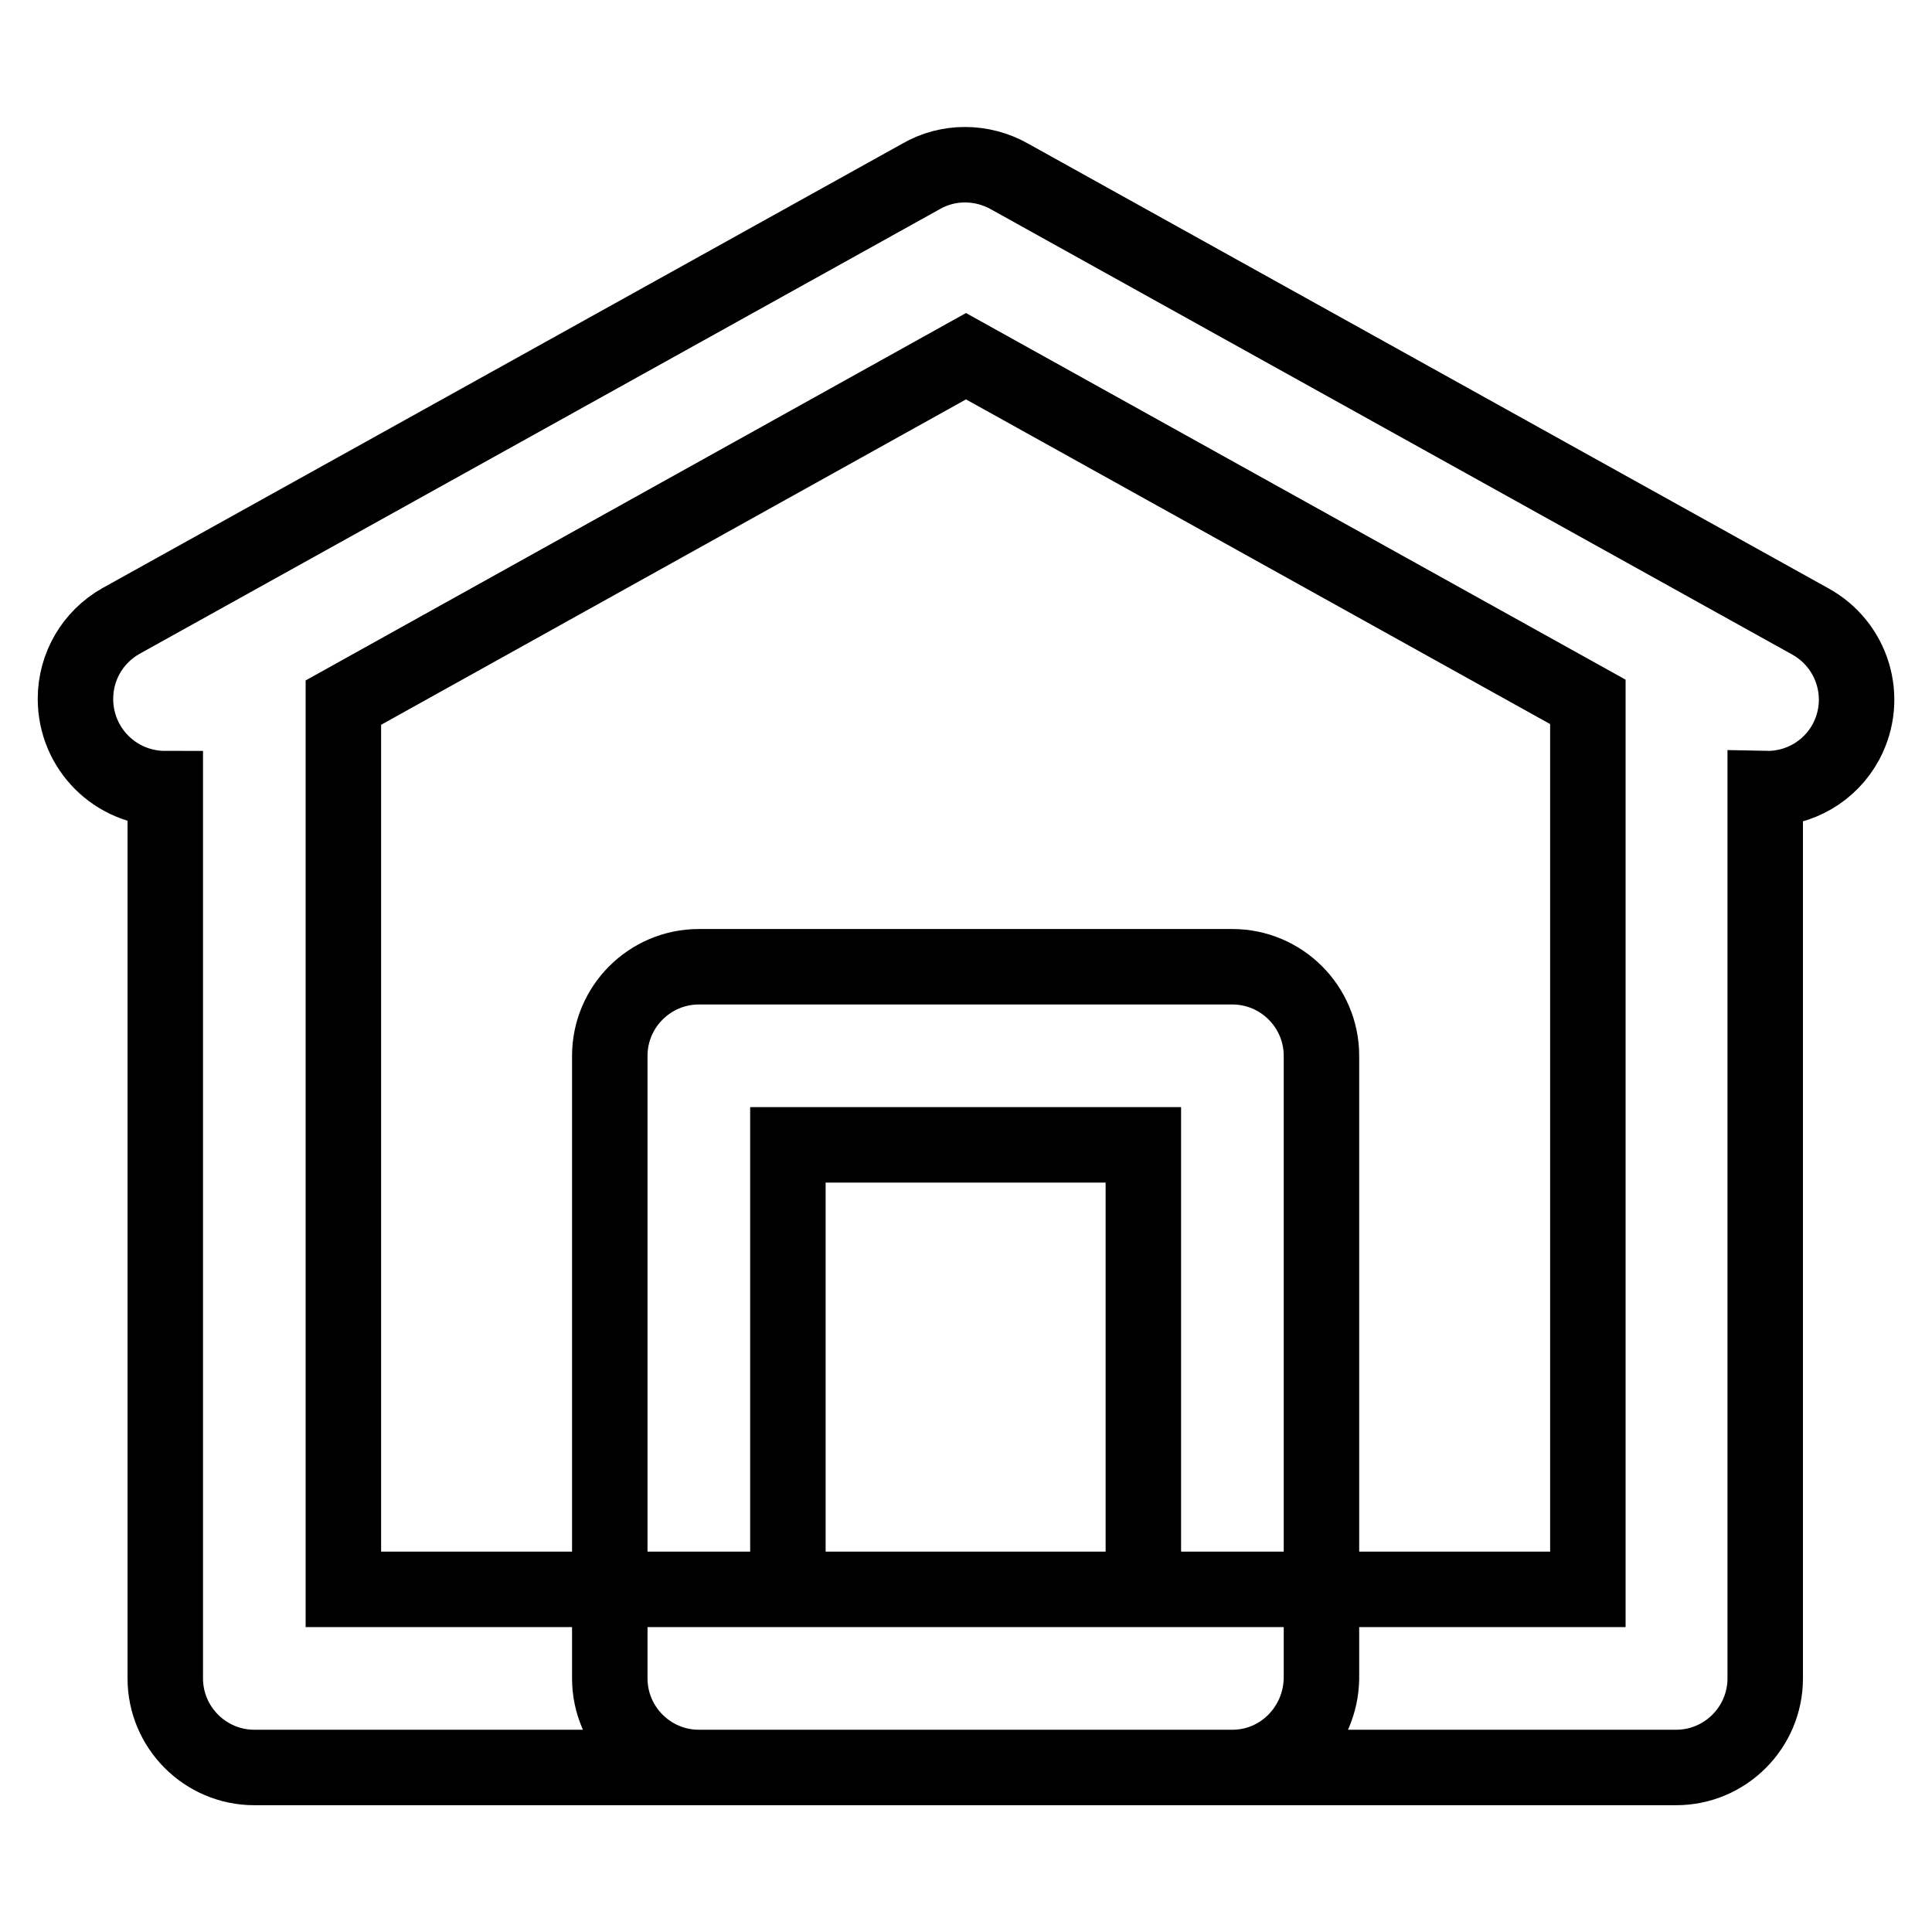
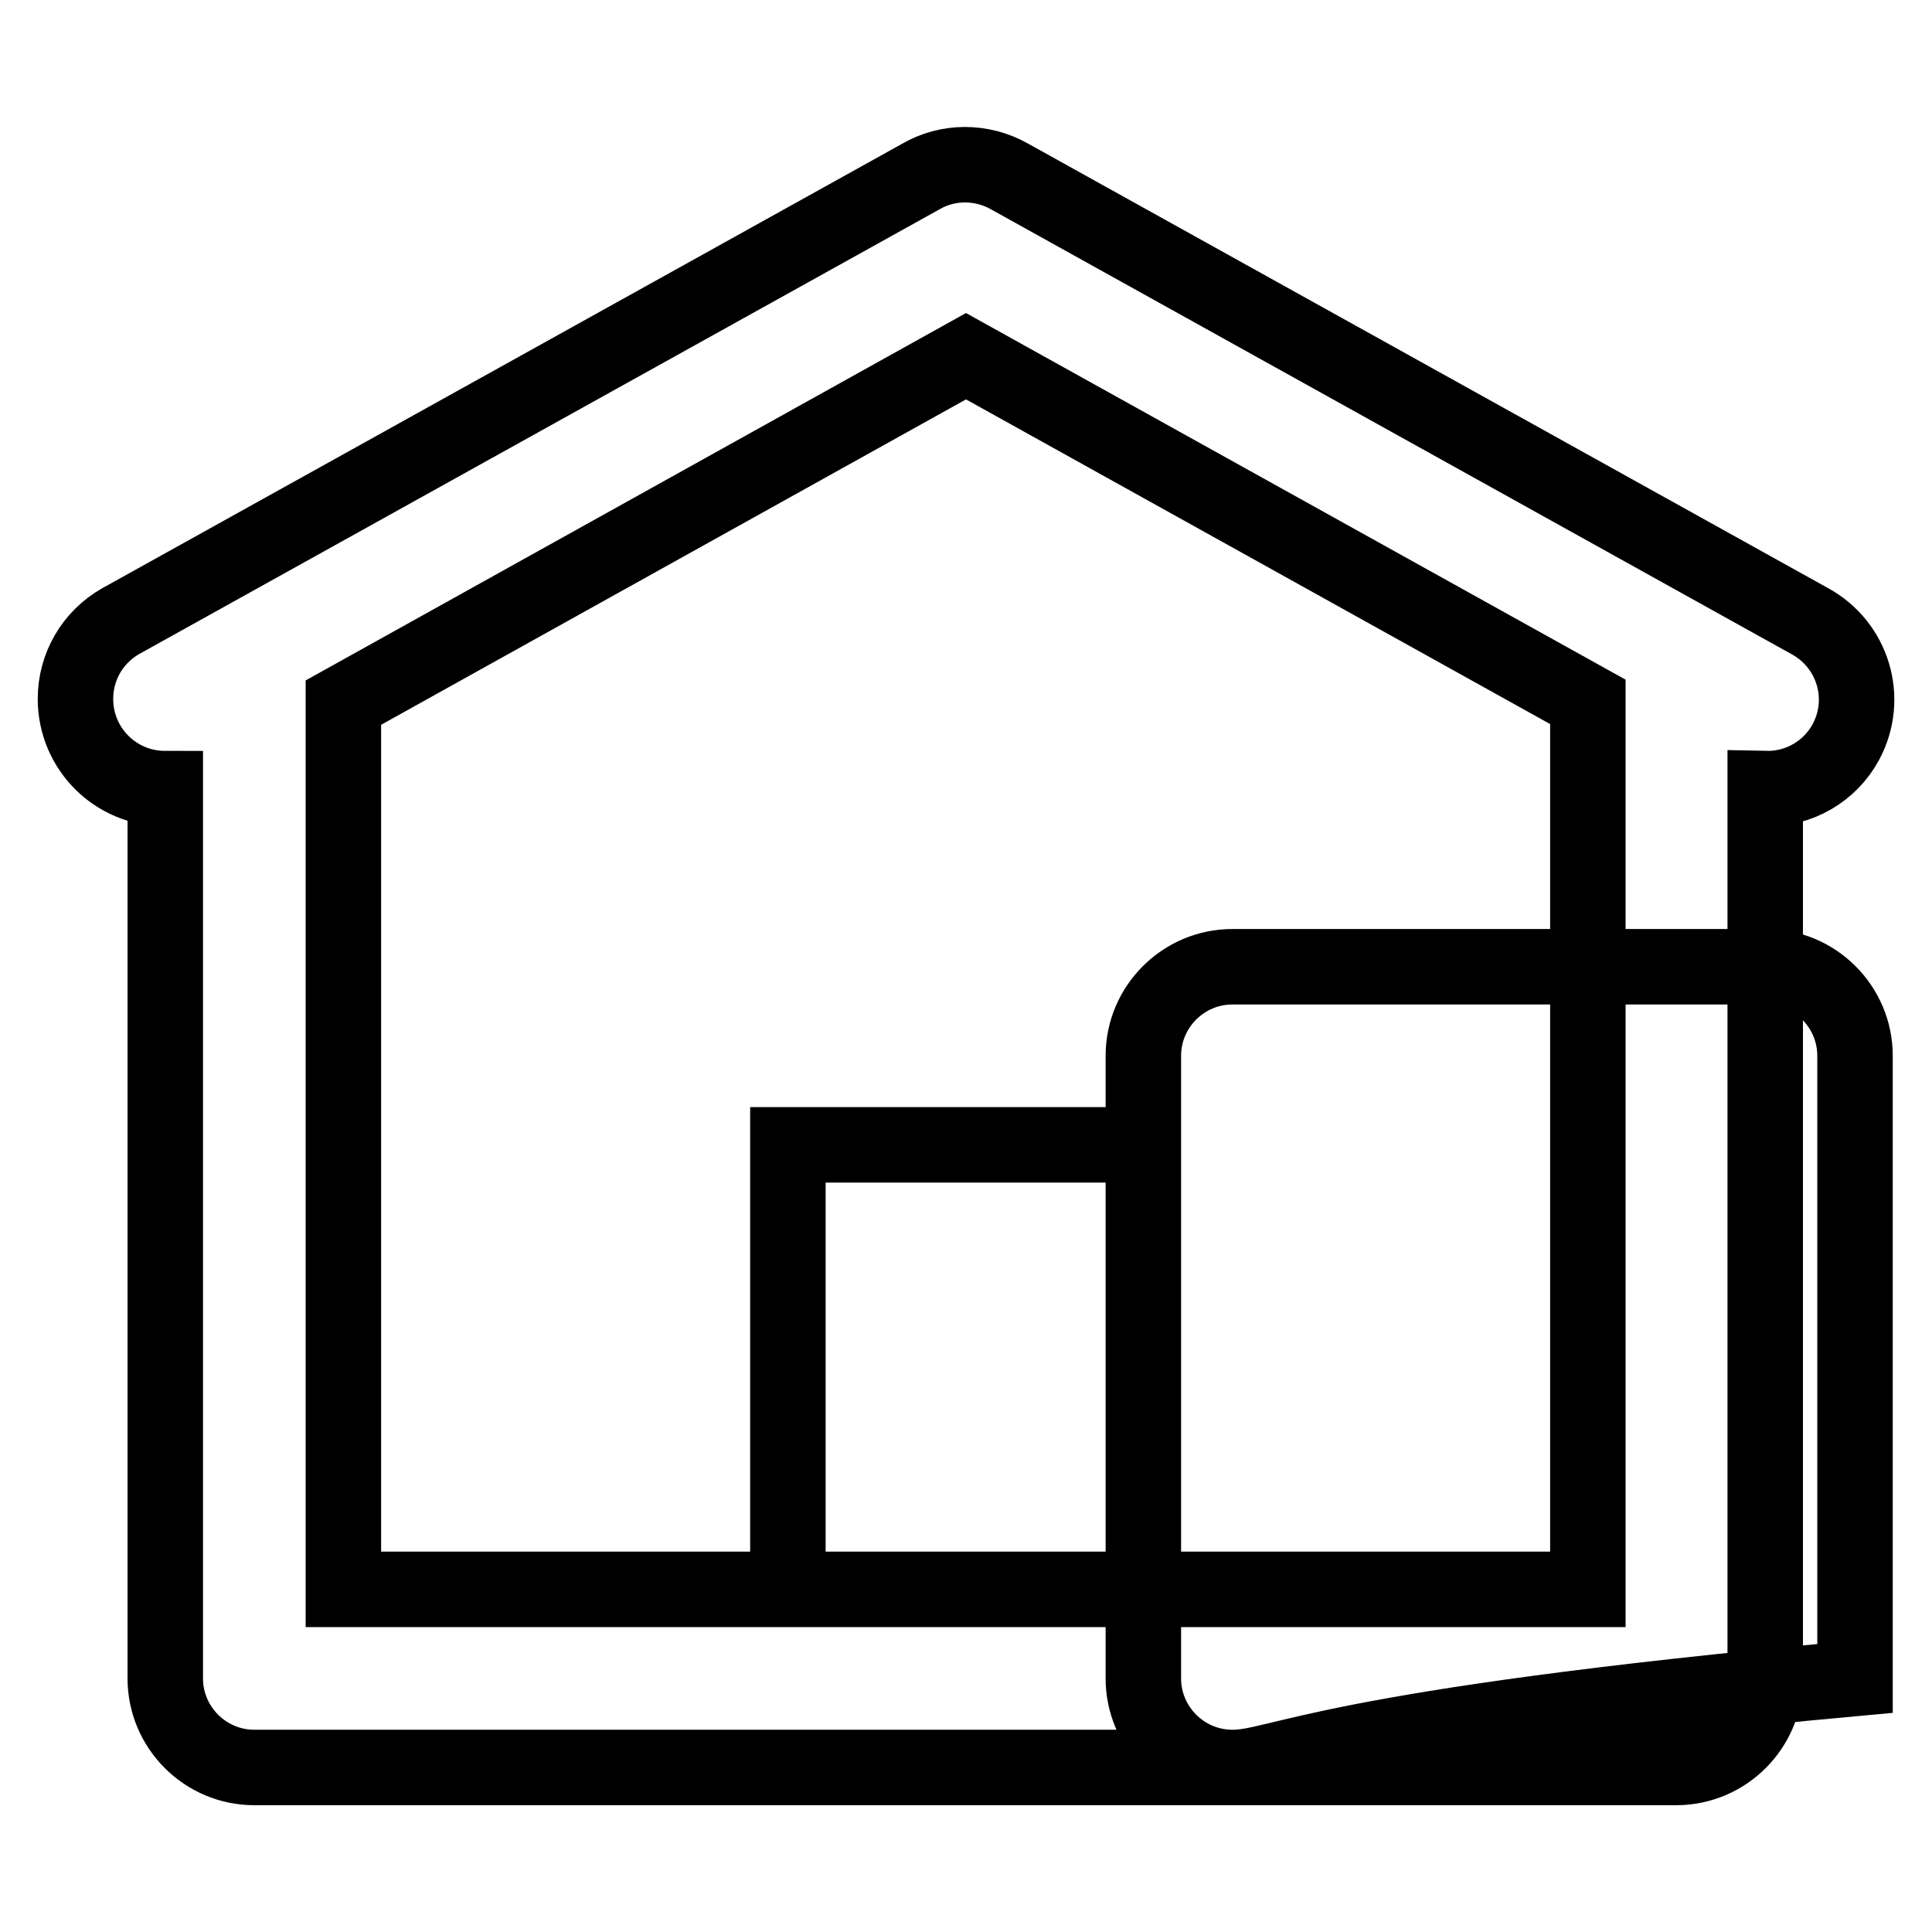
<svg xmlns="http://www.w3.org/2000/svg" version="1.1" x="0px" y="0px" viewBox="0 0 256 256" enable-background="new 0 0 256 256" xml:space="preserve">
  <g>
-     <path stroke-width="10" fill-opacity="0" stroke="#000000" d="M210.4,93L128,47.2L45.5,93.1v117.5h164.9V93z M21.9,104.5c-6.6,0-11.9-5.3-11.9-11.9c0-4.3,2.3-8.2,6-10.3 l106-58.9c3.6-2.1,8.1-2.1,11.8,0l106,58.9c5.7,3.1,7.9,10.2,4.8,16c-2.1,3.9-6.2,6.3-10.7,6.2v117.9c0,6.5-5.3,11.8-11.8,11.8 c0,0,0,0,0,0H33.7c-6.5,0-11.8-5.3-11.8-11.8c0,0,0,0,0,0L21.9,104.5L21.9,104.5z M163.3,234.2H92.6c-6.5,0-11.8-5.3-11.8-11.8 c0,0,0,0,0,0v-82.5c0-6.5,5.3-11.8,11.8-11.8h70.7c6.5,0,11.8,5.3,11.8,11.8v82.5C175,228.9,169.8,234.2,163.3,234.2 C163.3,234.2,163.3,234.2,163.3,234.2z M104.4,210.6h47.1v-58.9h-47.1V210.6z" />
+     <path stroke-width="10" fill-opacity="0" stroke="#000000" d="M210.4,93L128,47.2L45.5,93.1v117.5h164.9V93z M21.9,104.5c-6.6,0-11.9-5.3-11.9-11.9c0-4.3,2.3-8.2,6-10.3 l106-58.9c3.6-2.1,8.1-2.1,11.8,0l106,58.9c5.7,3.1,7.9,10.2,4.8,16c-2.1,3.9-6.2,6.3-10.7,6.2v117.9c0,6.5-5.3,11.8-11.8,11.8 c0,0,0,0,0,0H33.7c-6.5,0-11.8-5.3-11.8-11.8c0,0,0,0,0,0L21.9,104.5L21.9,104.5z M163.3,234.2c-6.5,0-11.8-5.3-11.8-11.8 c0,0,0,0,0,0v-82.5c0-6.5,5.3-11.8,11.8-11.8h70.7c6.5,0,11.8,5.3,11.8,11.8v82.5C175,228.9,169.8,234.2,163.3,234.2 C163.3,234.2,163.3,234.2,163.3,234.2z M104.4,210.6h47.1v-58.9h-47.1V210.6z" />
  </g>
</svg>